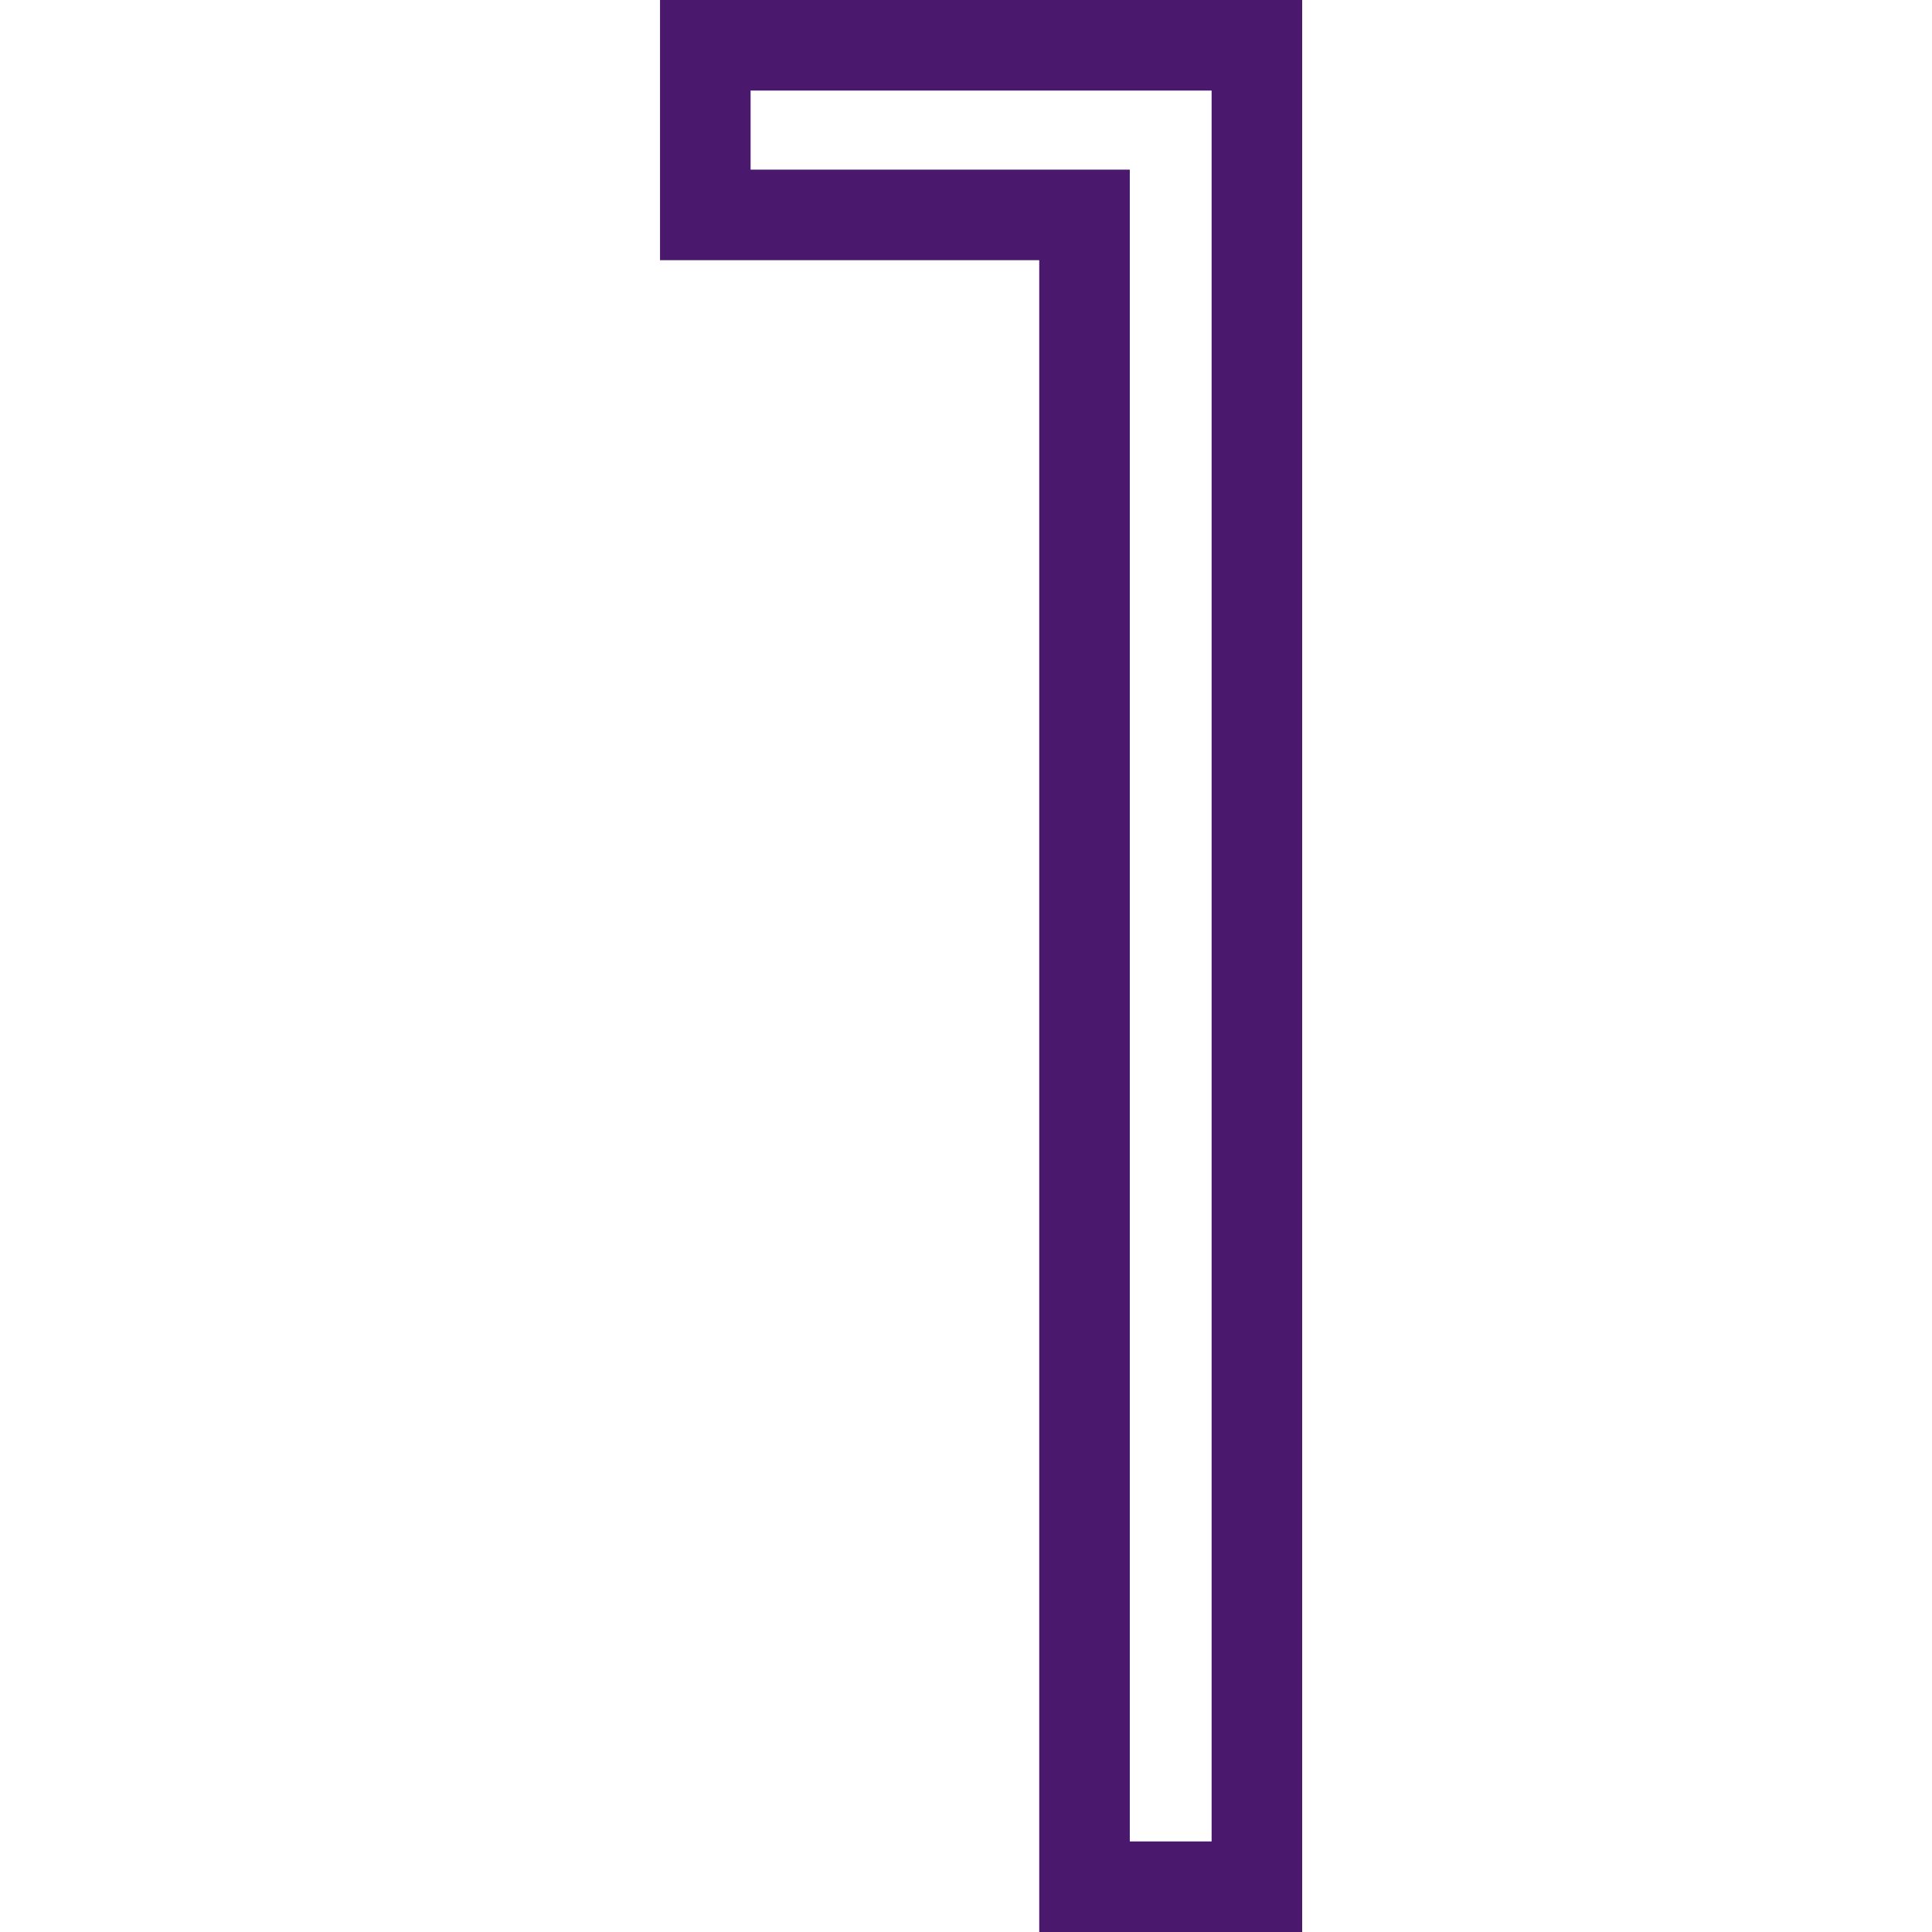
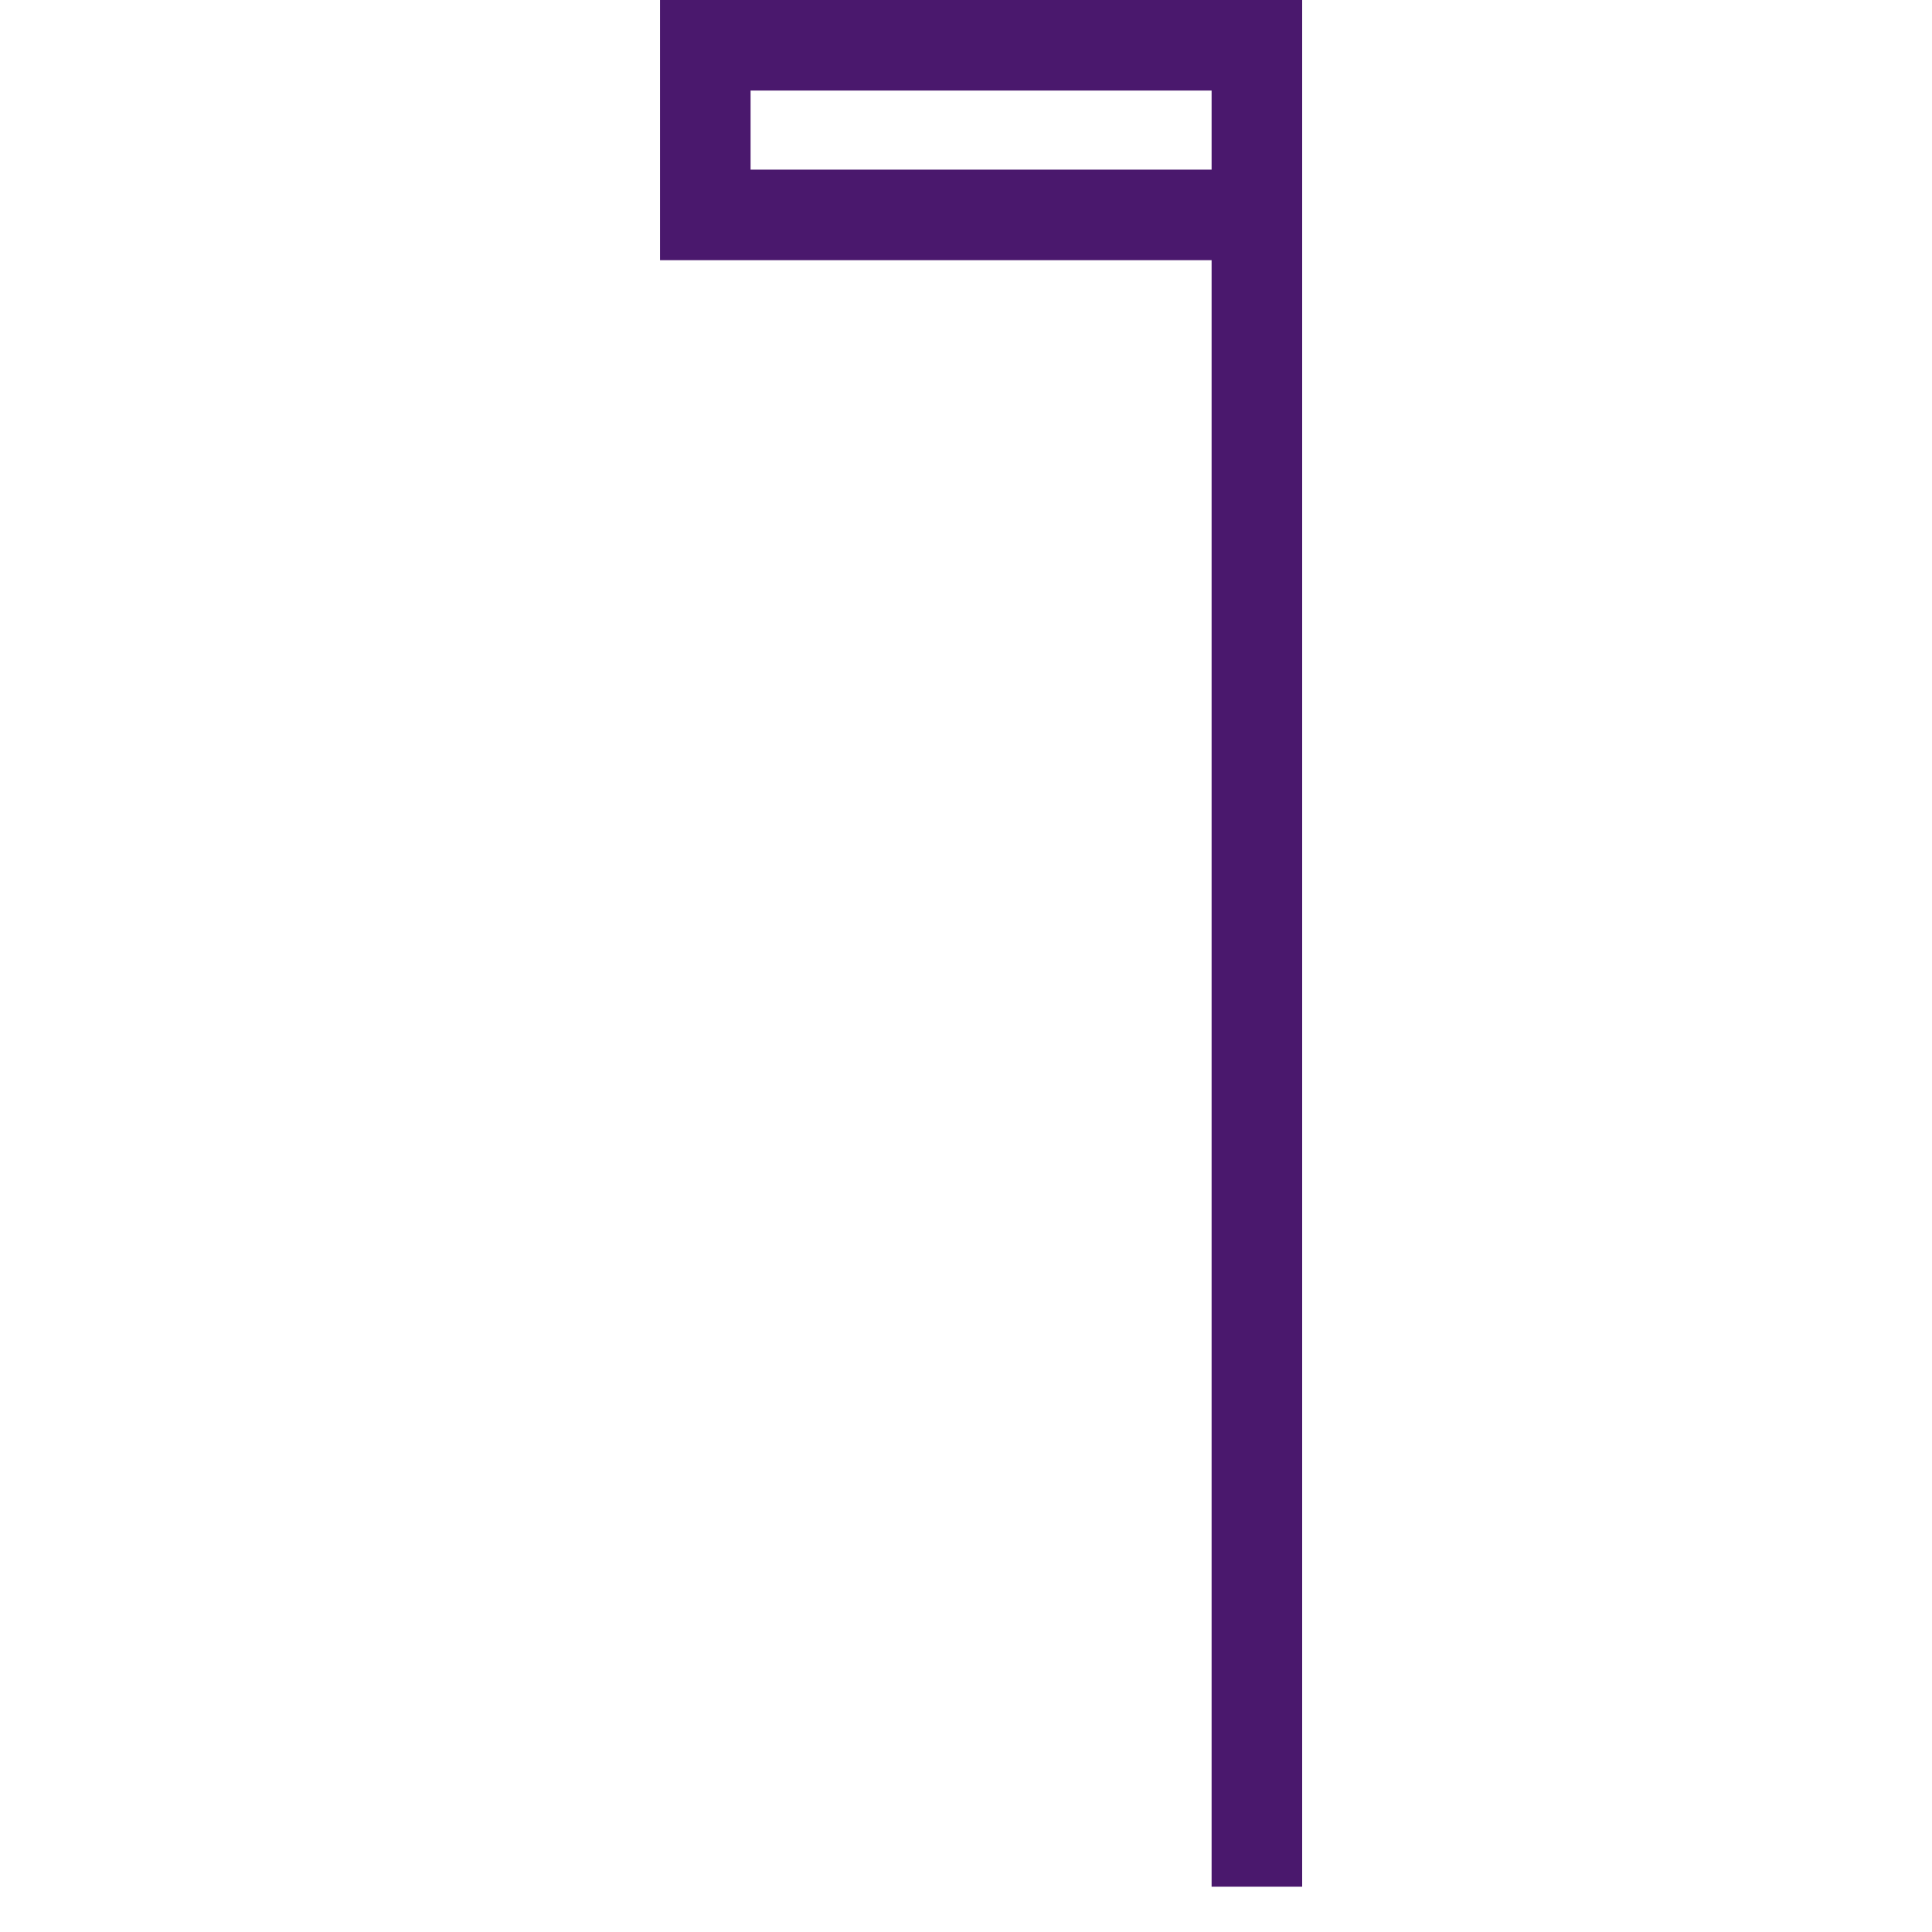
<svg xmlns="http://www.w3.org/2000/svg" width="64" height="64" viewBox="0 0 64 64" fill="none">
-   <path d="M34.426 7.119H23.364V1.5H41.636V62.5H35.926V8.619V7.119H34.426Z" stroke="#4A186D" stroke-width="3" />
+   <path d="M34.426 7.119H23.364V1.5H41.636V62.5V8.619V7.119H34.426Z" stroke="#4A186D" stroke-width="3" />
</svg>